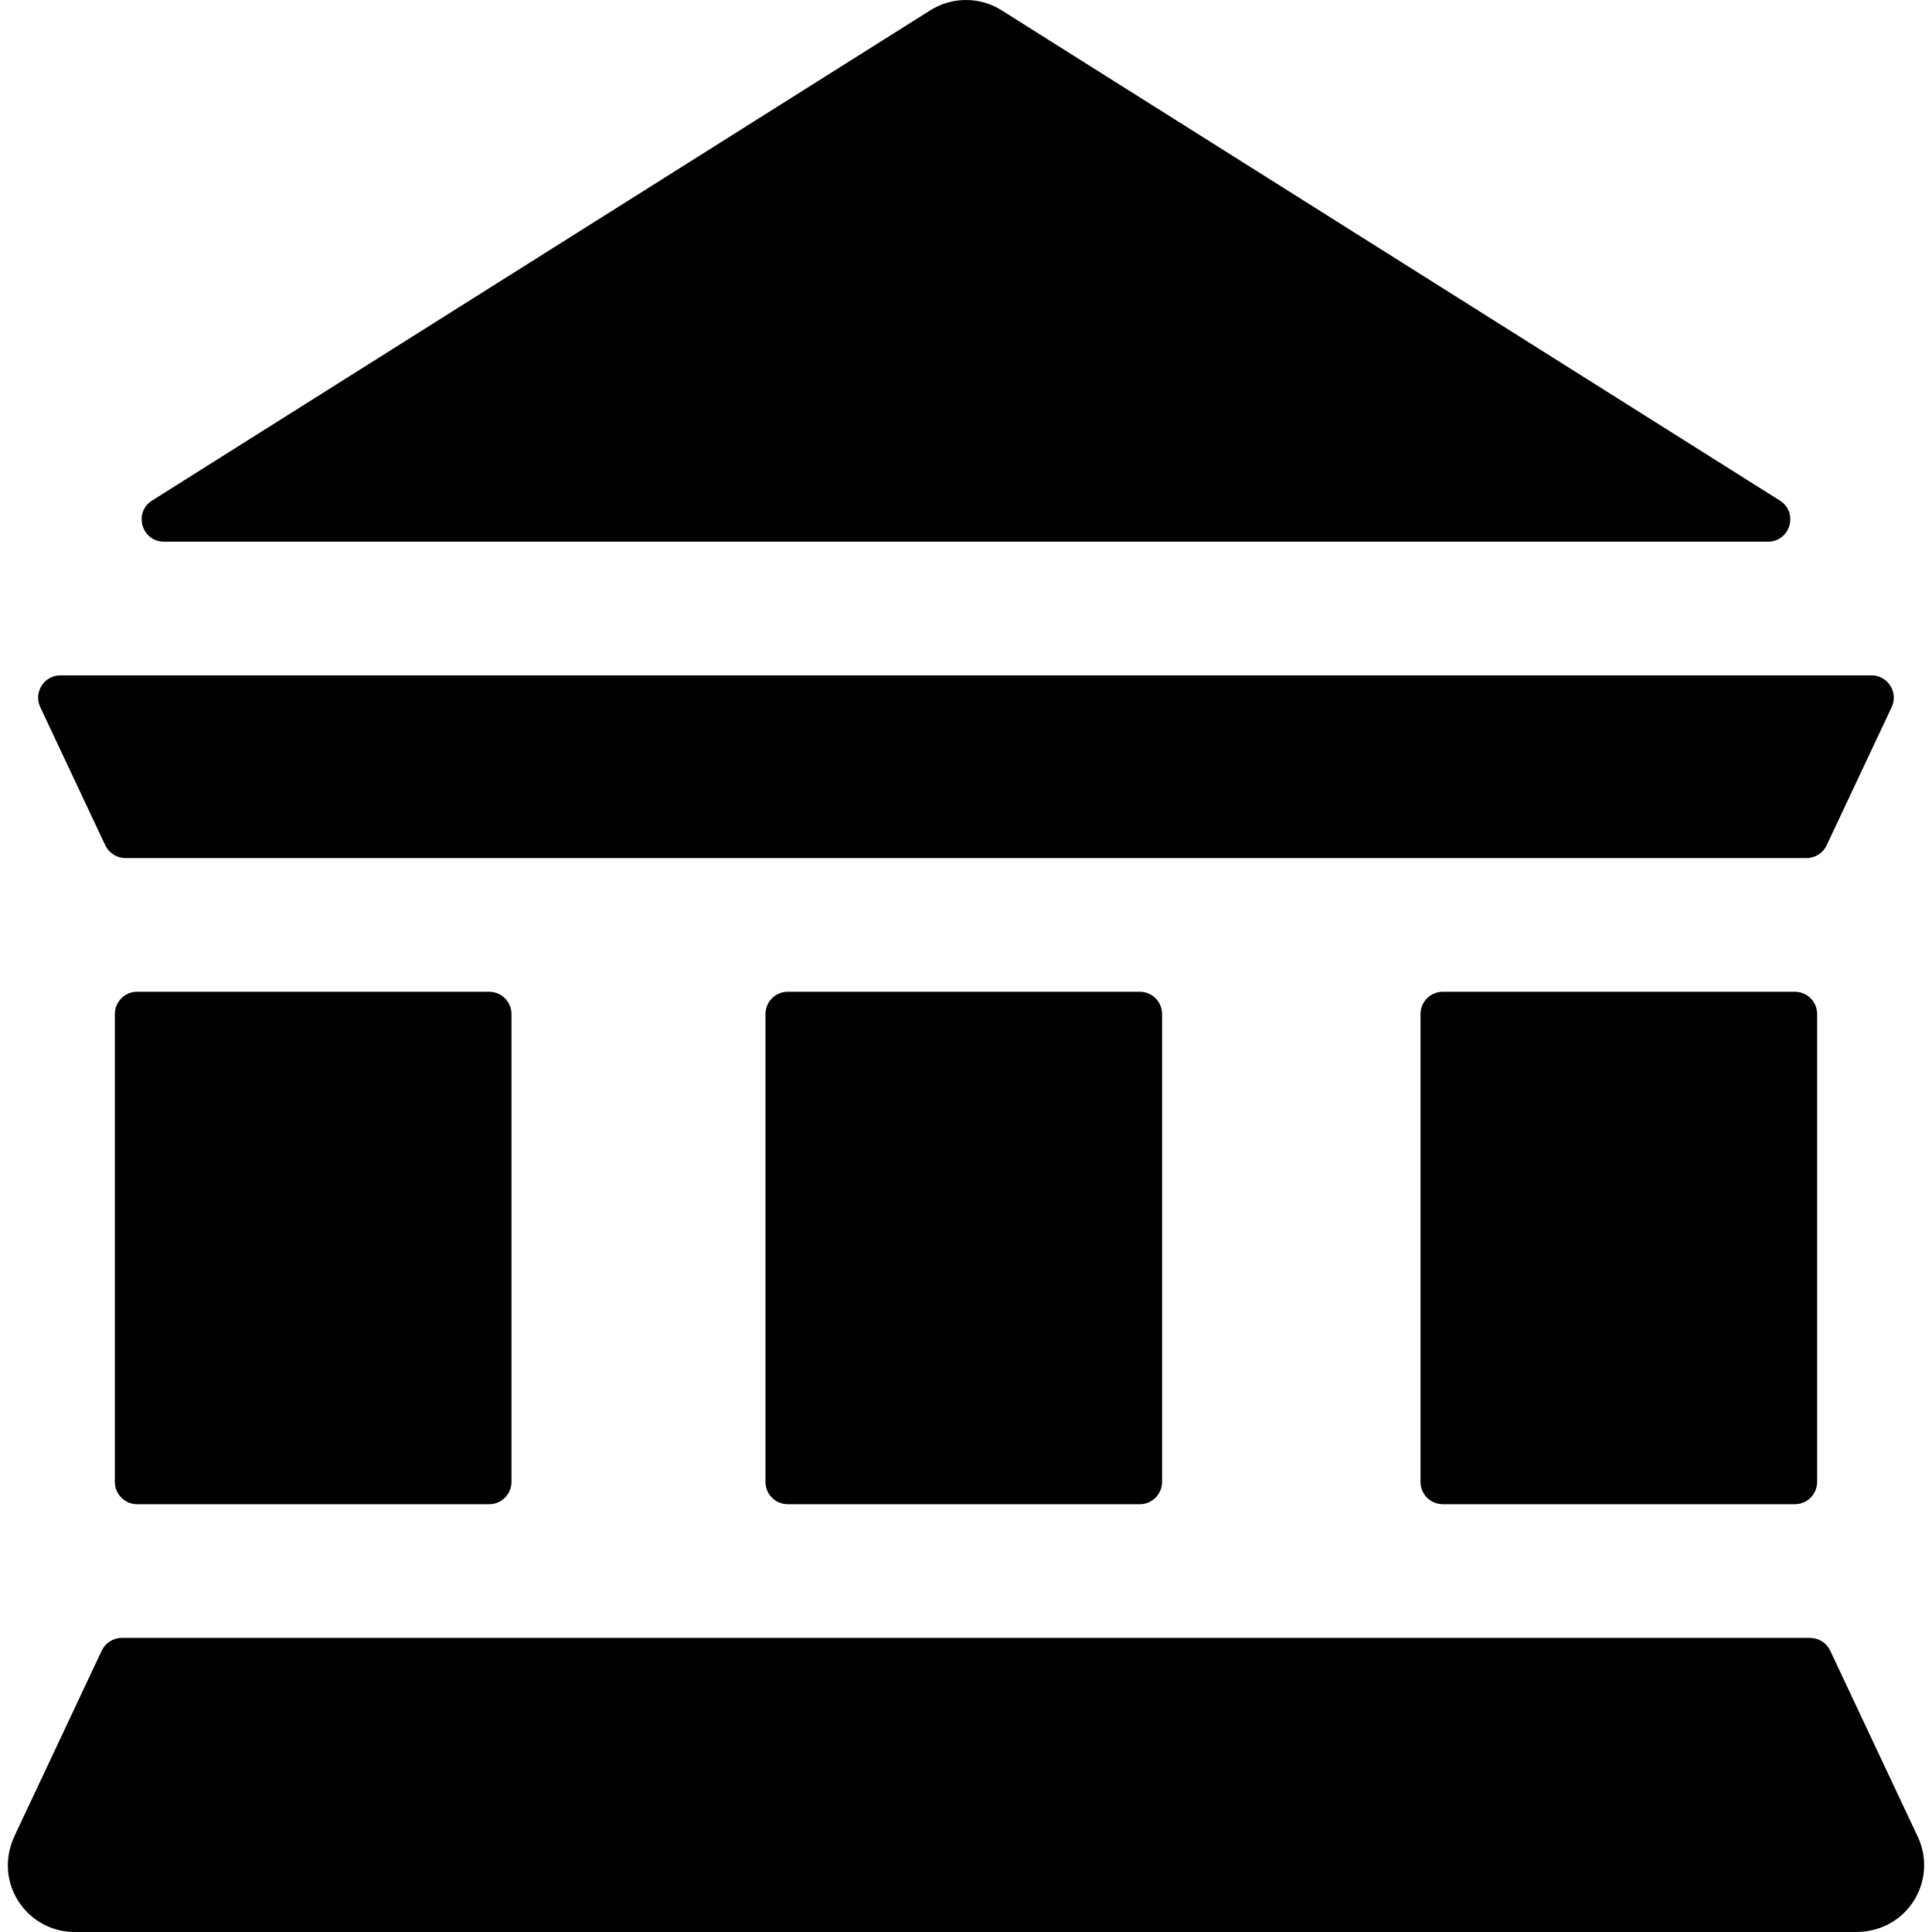
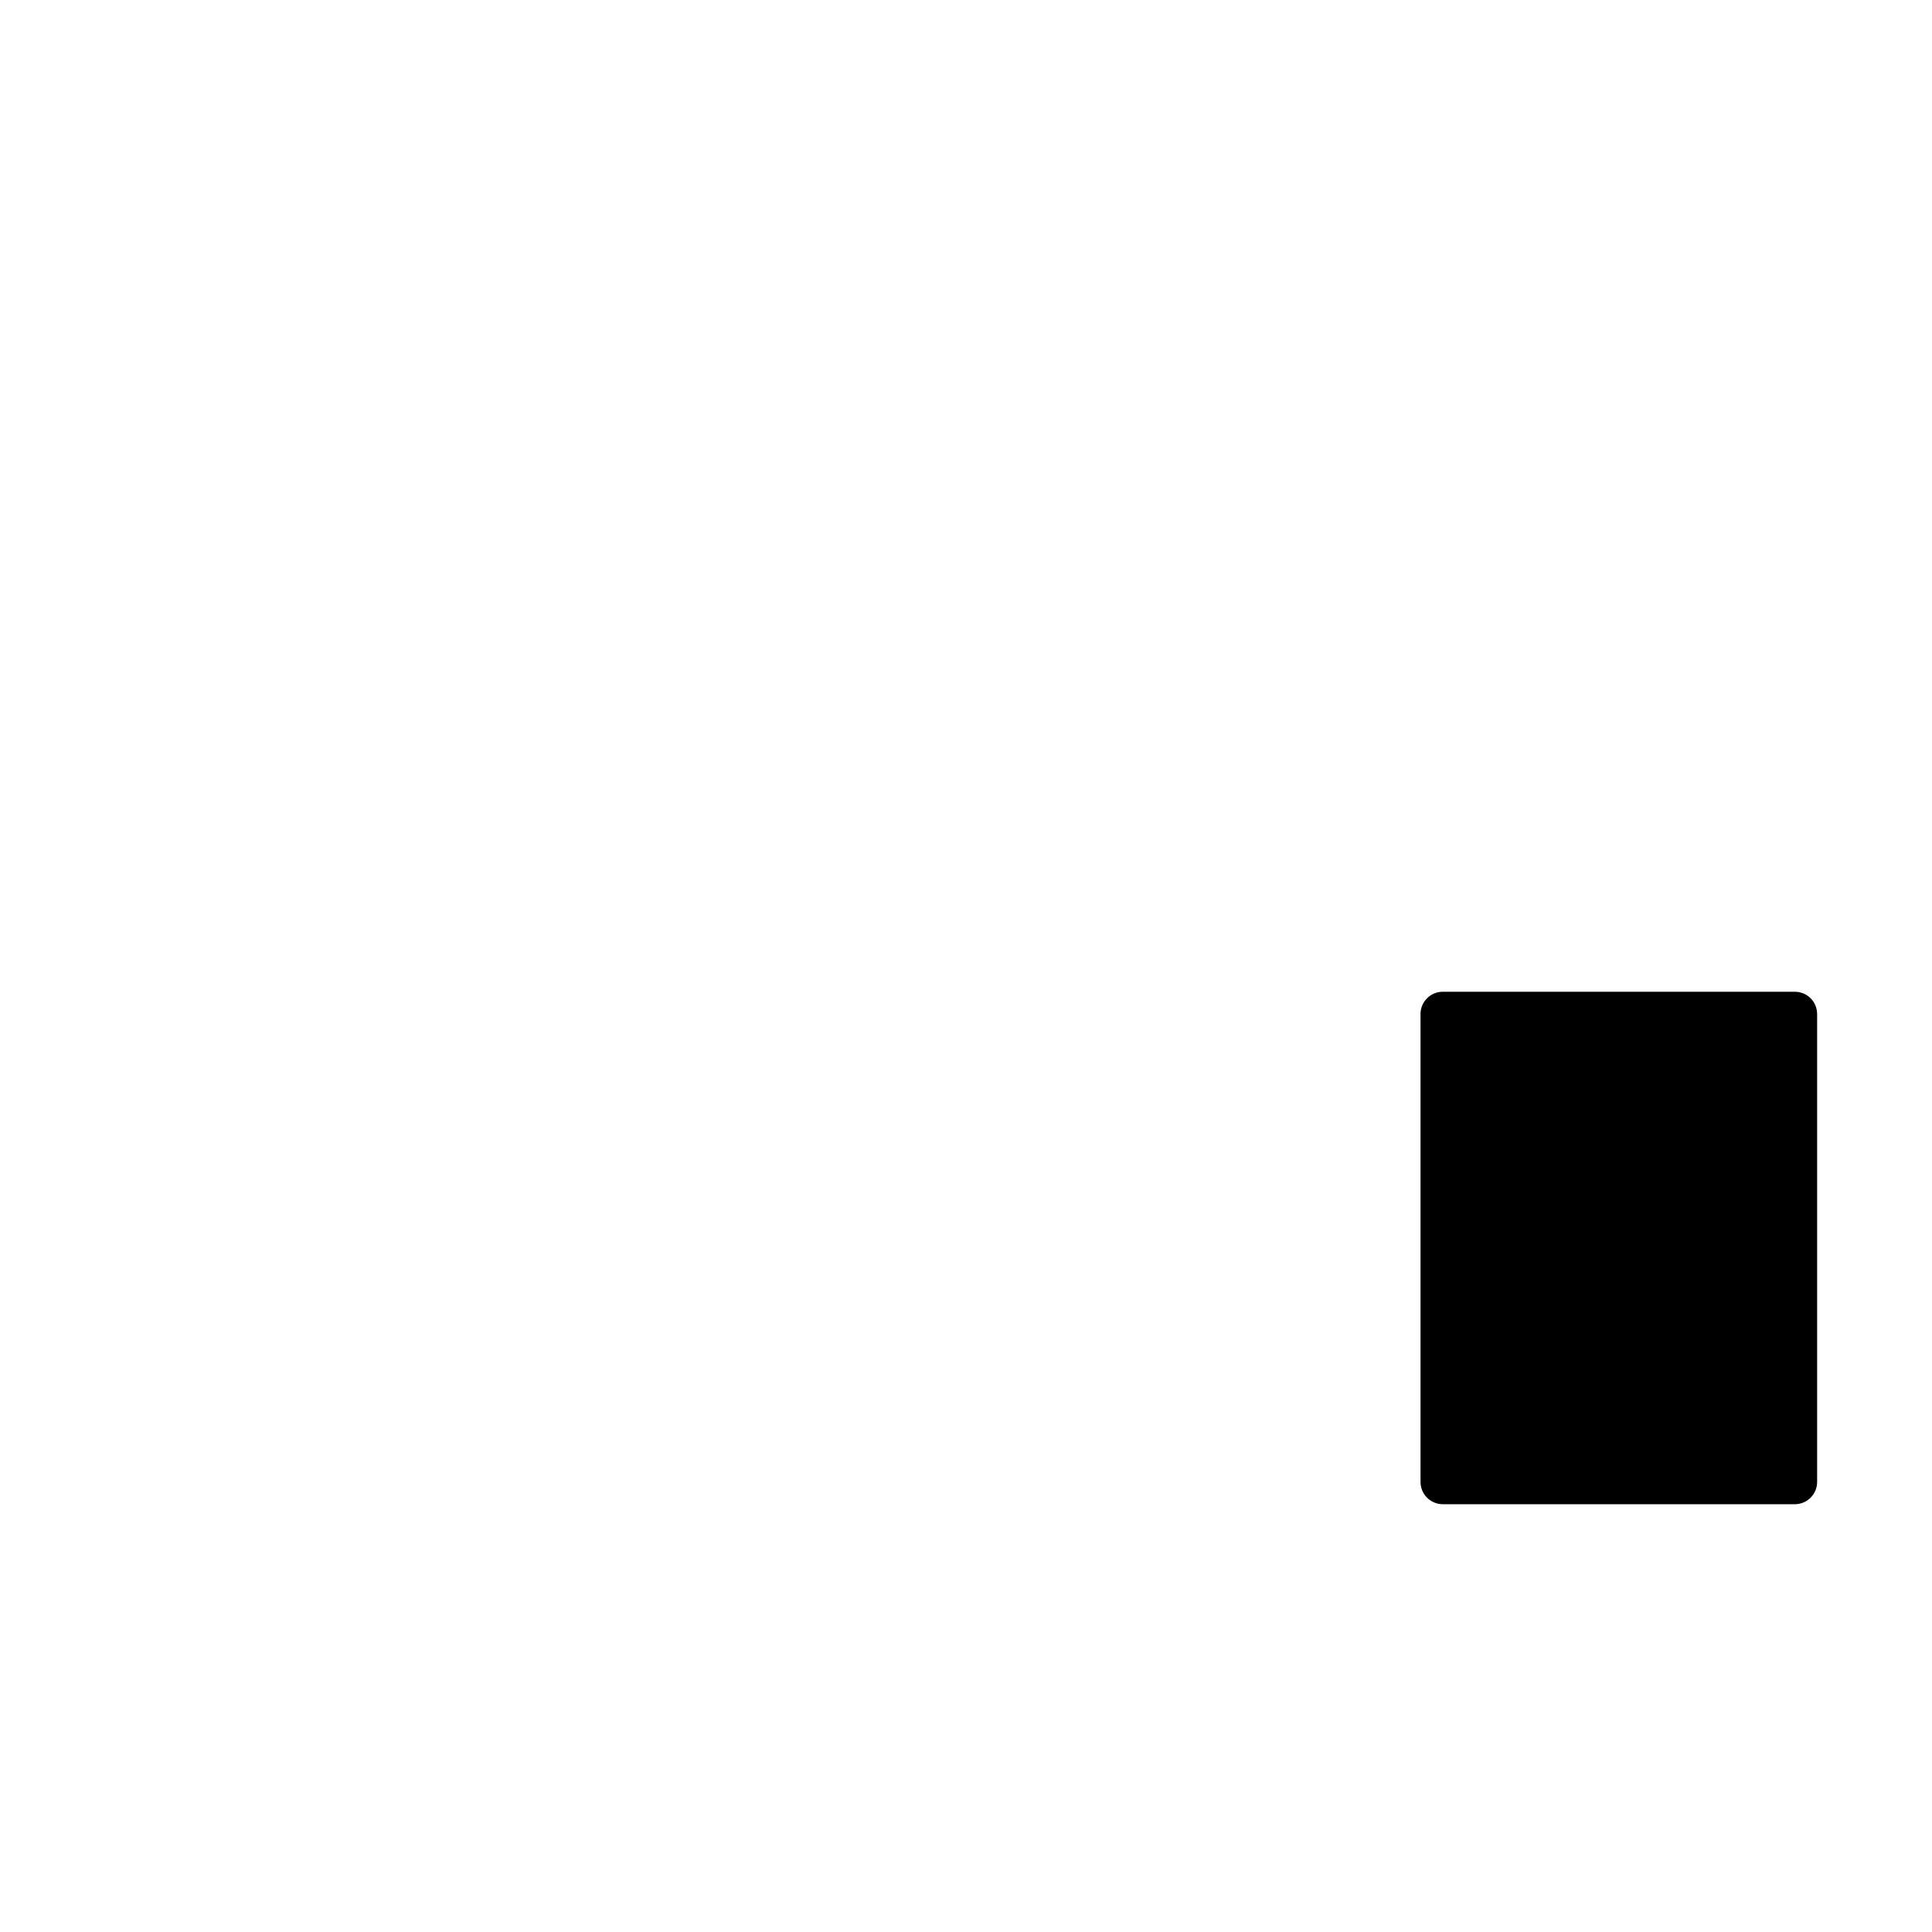
<svg xmlns="http://www.w3.org/2000/svg" fill="#000000" height="800px" width="800px" version="1.1" id="Layer_1" viewBox="0 0 511.998 511.998" xml:space="preserve">
  <g>
    <g>
-       <path d="M508.221,486.741l-23.197-49.293c-0.974-2.07-3.055-3.391-5.343-3.391H32.295c-2.287,0-4.368,1.321-5.343,3.391    L3.9,486.436c-5.865,12.462,3.242,25.562,15.886,25.562h472C505.645,511.999,513.609,498.188,508.221,486.741z" />
-     </g>
+       </g>
  </g>
  <g>
    <g>
-       <path d="M129.639,262.823H36.346c-3.262,0-5.905,2.643-5.905,5.905v123.998c0,3.261,2.644,5.905,5.905,5.905h93.294    c3.261,0,5.905-2.644,5.905-5.905V268.728C135.544,265.467,132.9,262.823,129.639,262.823z" />
-     </g>
+       </g>
  </g>
  <g>
    <g>
-       <path d="M302.055,262.823h-93.294c-3.262,0-5.905,2.643-5.905,5.905v123.998c0,3.261,2.644,5.905,5.905,5.905h93.294    c3.261,0,5.905-2.644,5.905-5.905V268.728C307.96,265.467,305.316,262.823,302.055,262.823z" />
-     </g>
+       </g>
  </g>
  <g>
    <g>
      <path d="M475.652,262.823h-93.294c-3.262,0-5.905,2.643-5.905,5.905v123.998c0,3.261,2.644,5.905,5.905,5.905h93.294    c3.261,0,5.905-2.644,5.905-5.905V268.728C481.557,265.467,478.913,262.823,475.652,262.823z" />
    </g>
  </g>
  <g>
    <g>
-       <path d="M471.672,132.648L265.43,2.726c-5.77-3.635-13.113-3.635-18.883,0L40.306,132.648c-5.011,3.157-2.774,10.901,3.147,10.901    h425.072C474.446,143.549,476.682,135.804,471.672,132.648z" />
-     </g>
+       </g>
  </g>
  <g>
    <g>
-       <path d="M495.966,178.977H16.013c-4.328,0-7.186,4.503-5.343,8.419l17.227,36.609c0.973,2.069,3.055,3.391,5.343,3.391h445.498    c2.288,0,4.368-1.321,5.343-3.391l17.227-36.609C503.152,183.48,500.294,178.977,495.966,178.977z" />
-     </g>
+       </g>
  </g>
</svg>